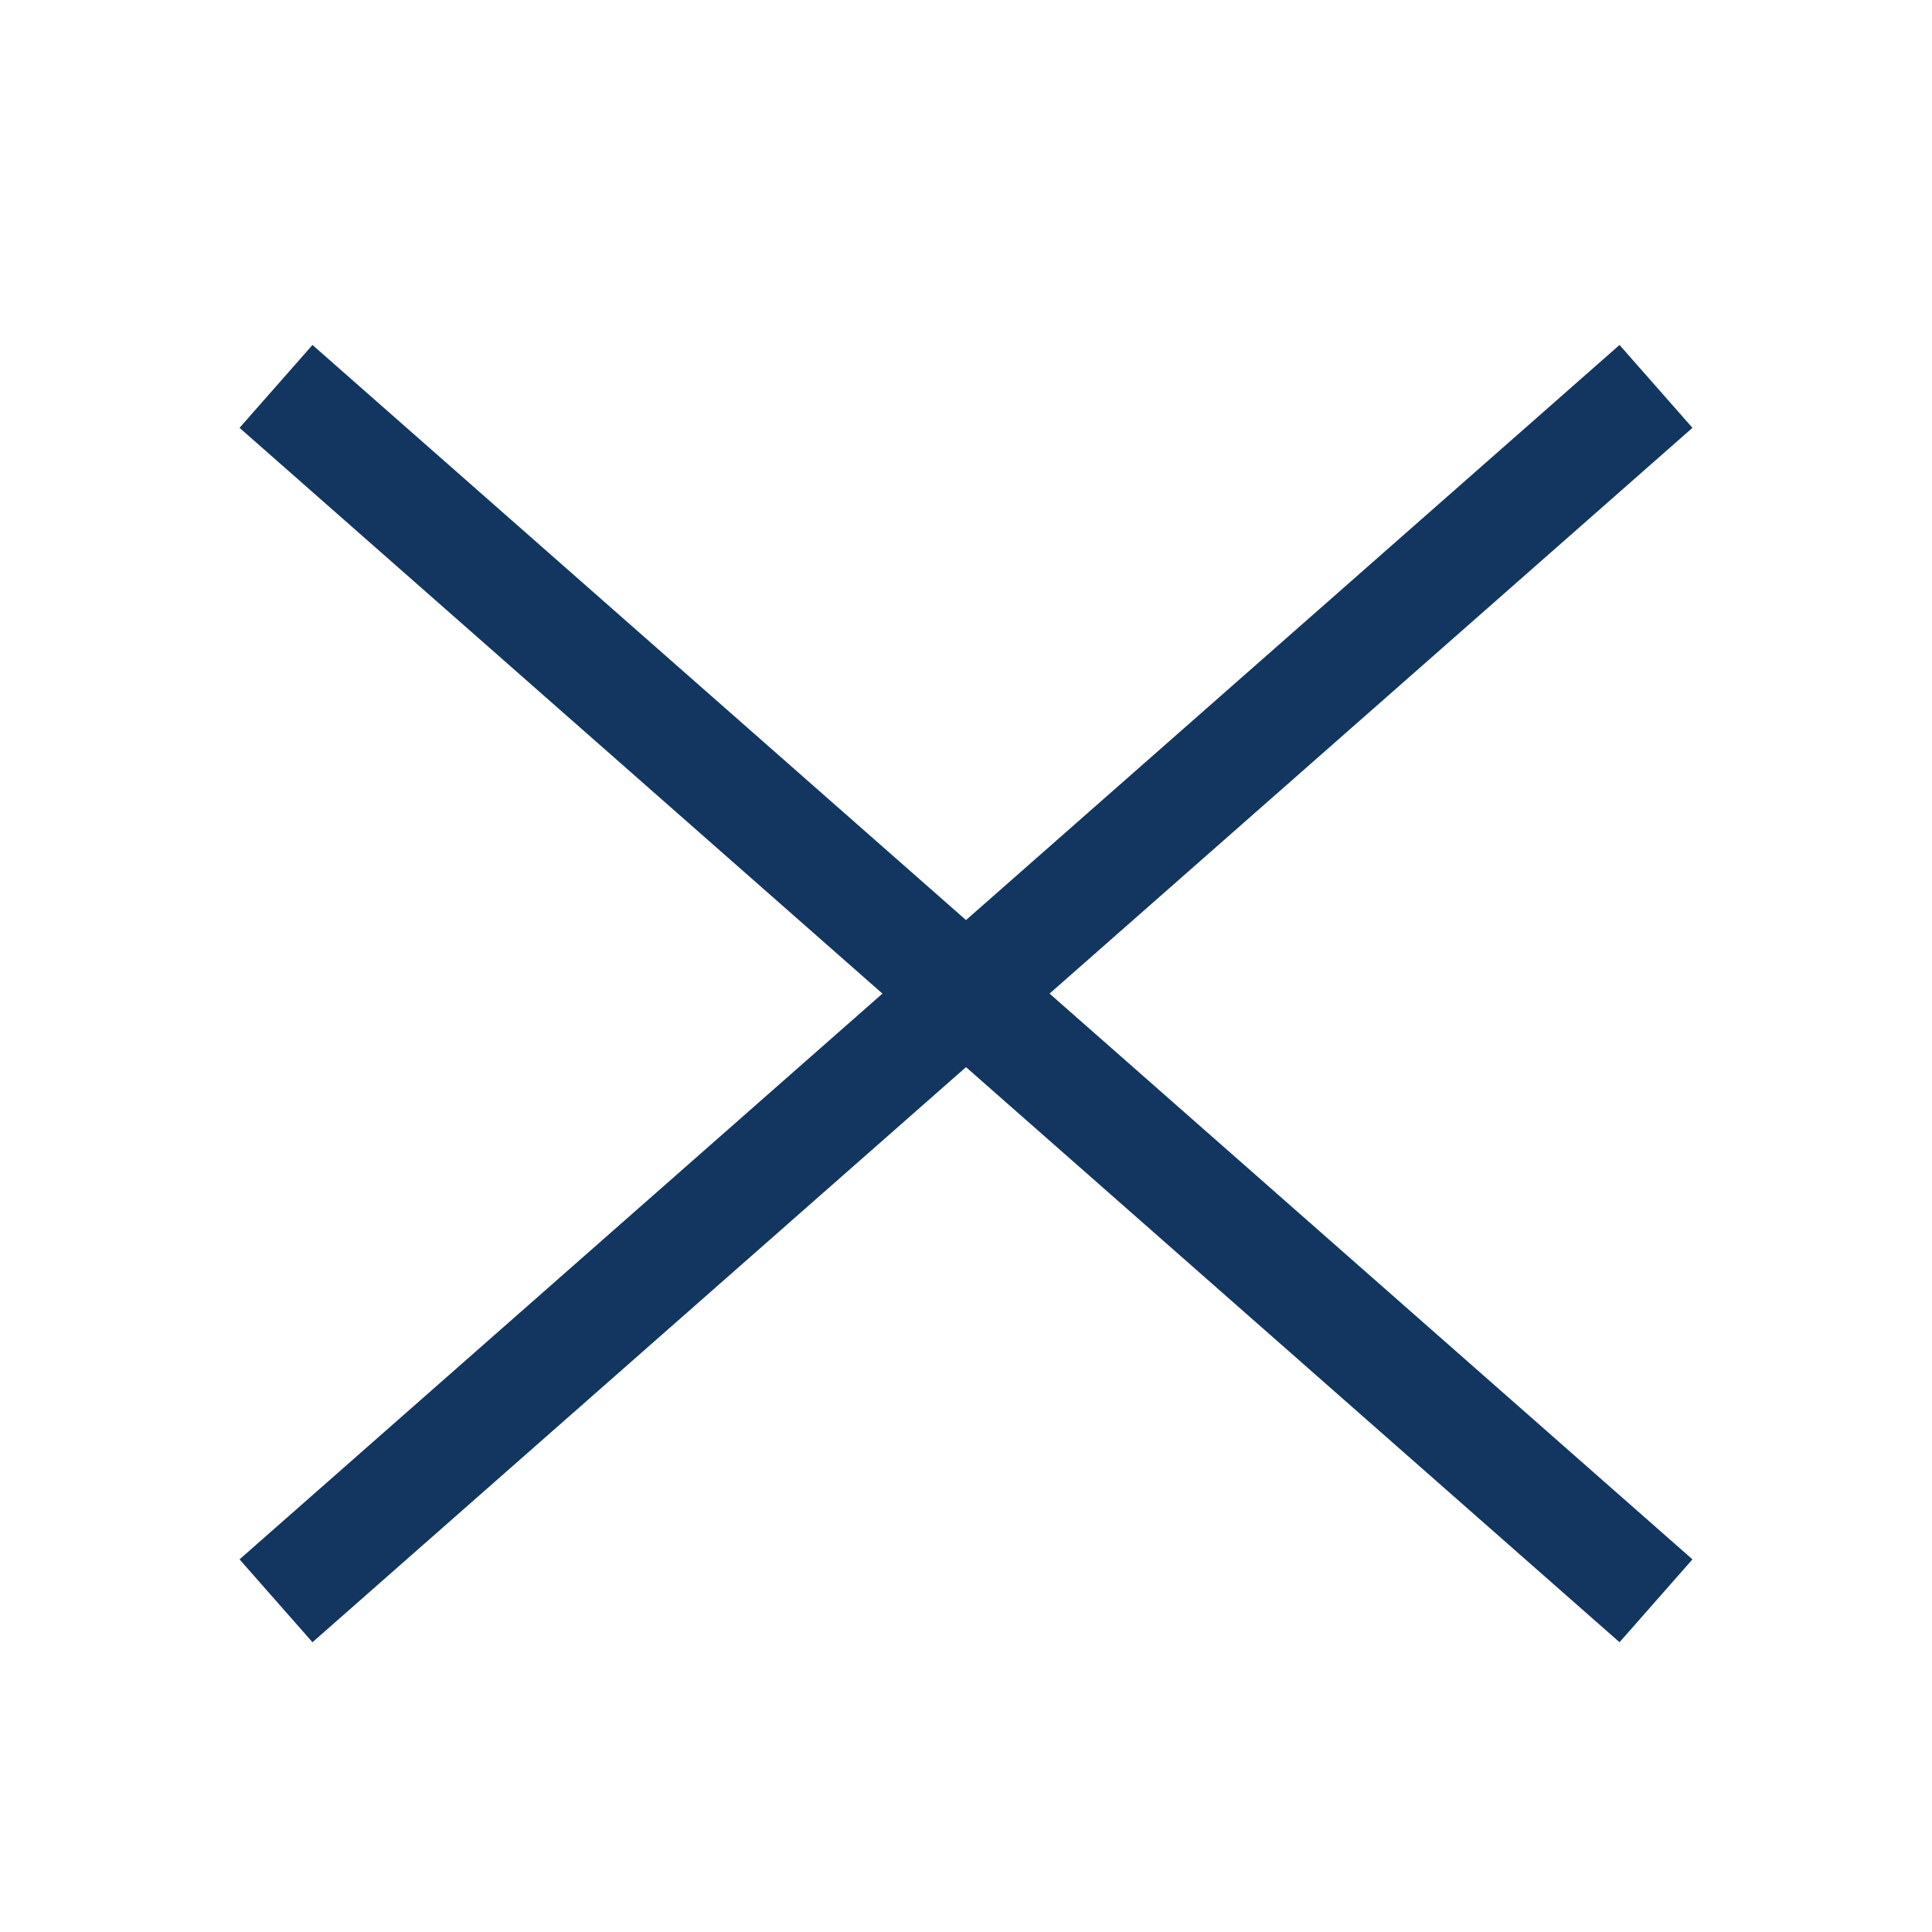
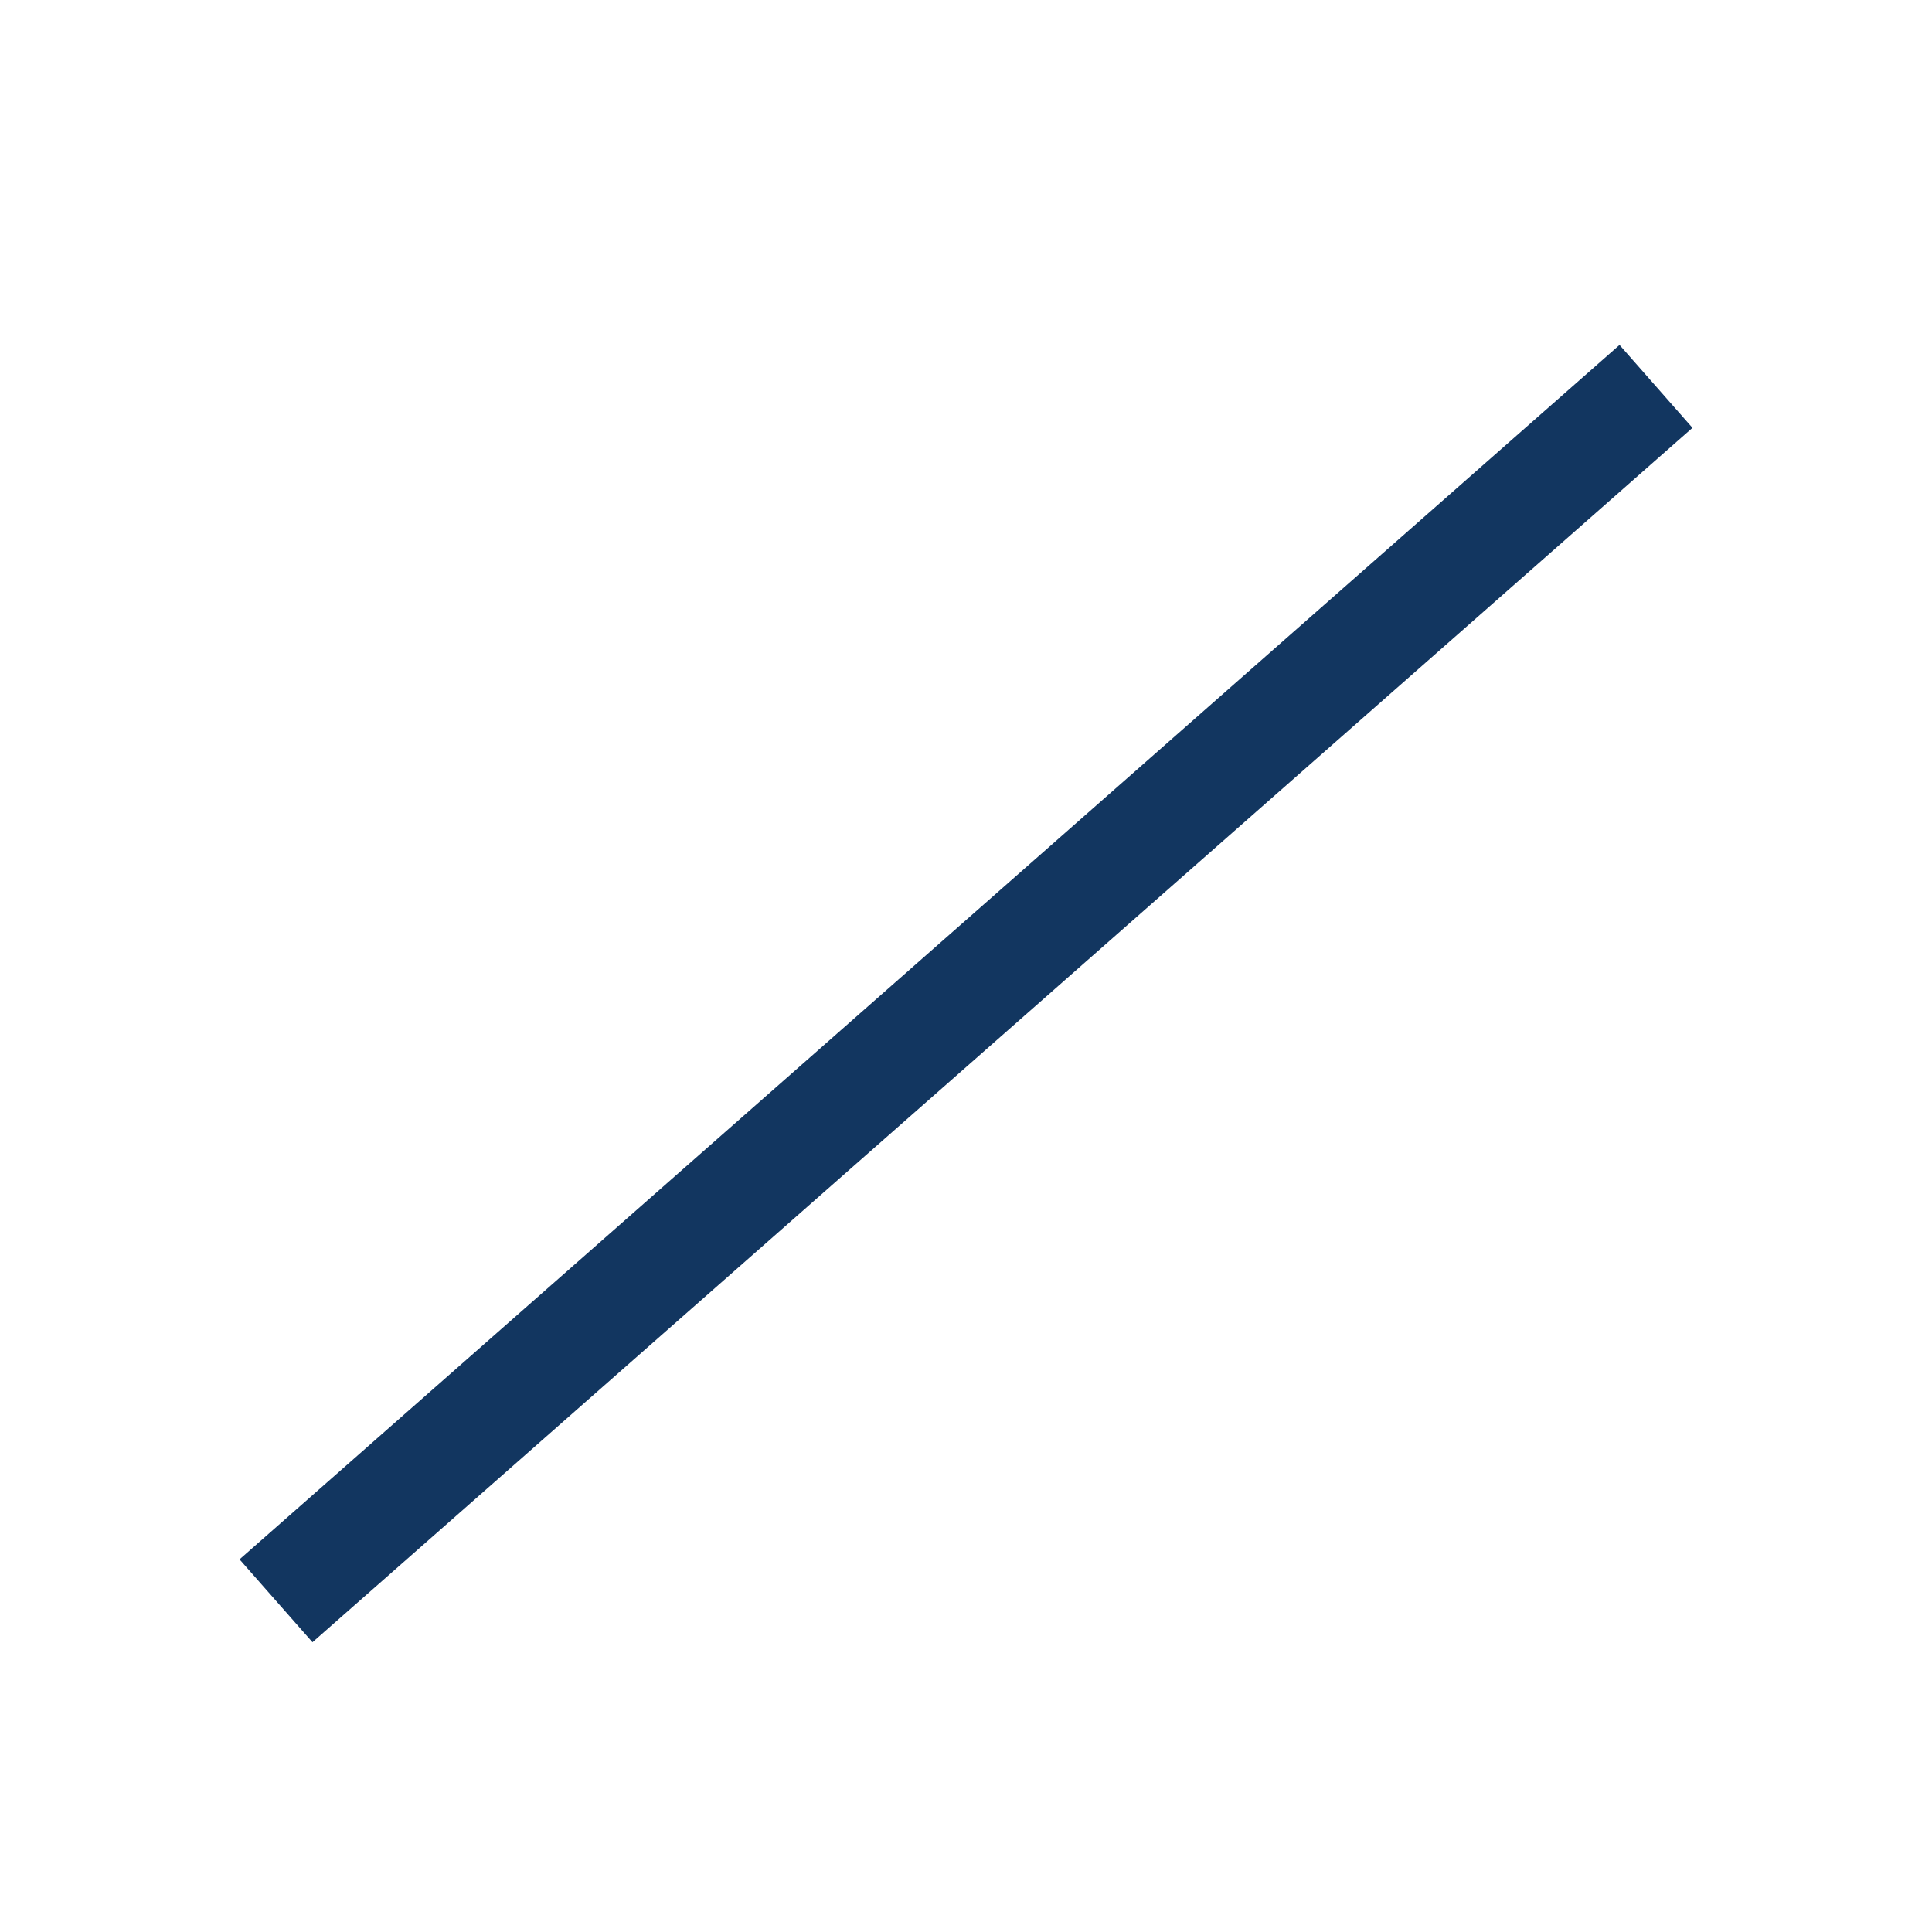
<svg xmlns="http://www.w3.org/2000/svg" version="1.1" id="レイヤー_1" x="0px" y="0px" viewBox="0 0 35 35" style="enable-background:new 0 0 35 35;" xml:space="preserve">
  <style type="text/css">
	.st0{fill:none;stroke:#123660;stroke-width:2;stroke-miterlimit:10;}
</style>
-   <line class="st0" x1="5" y1="7" x2="30" y2="29" />
  <line class="st0" x1="30" y1="7" x2="5" y2="29" />
</svg>